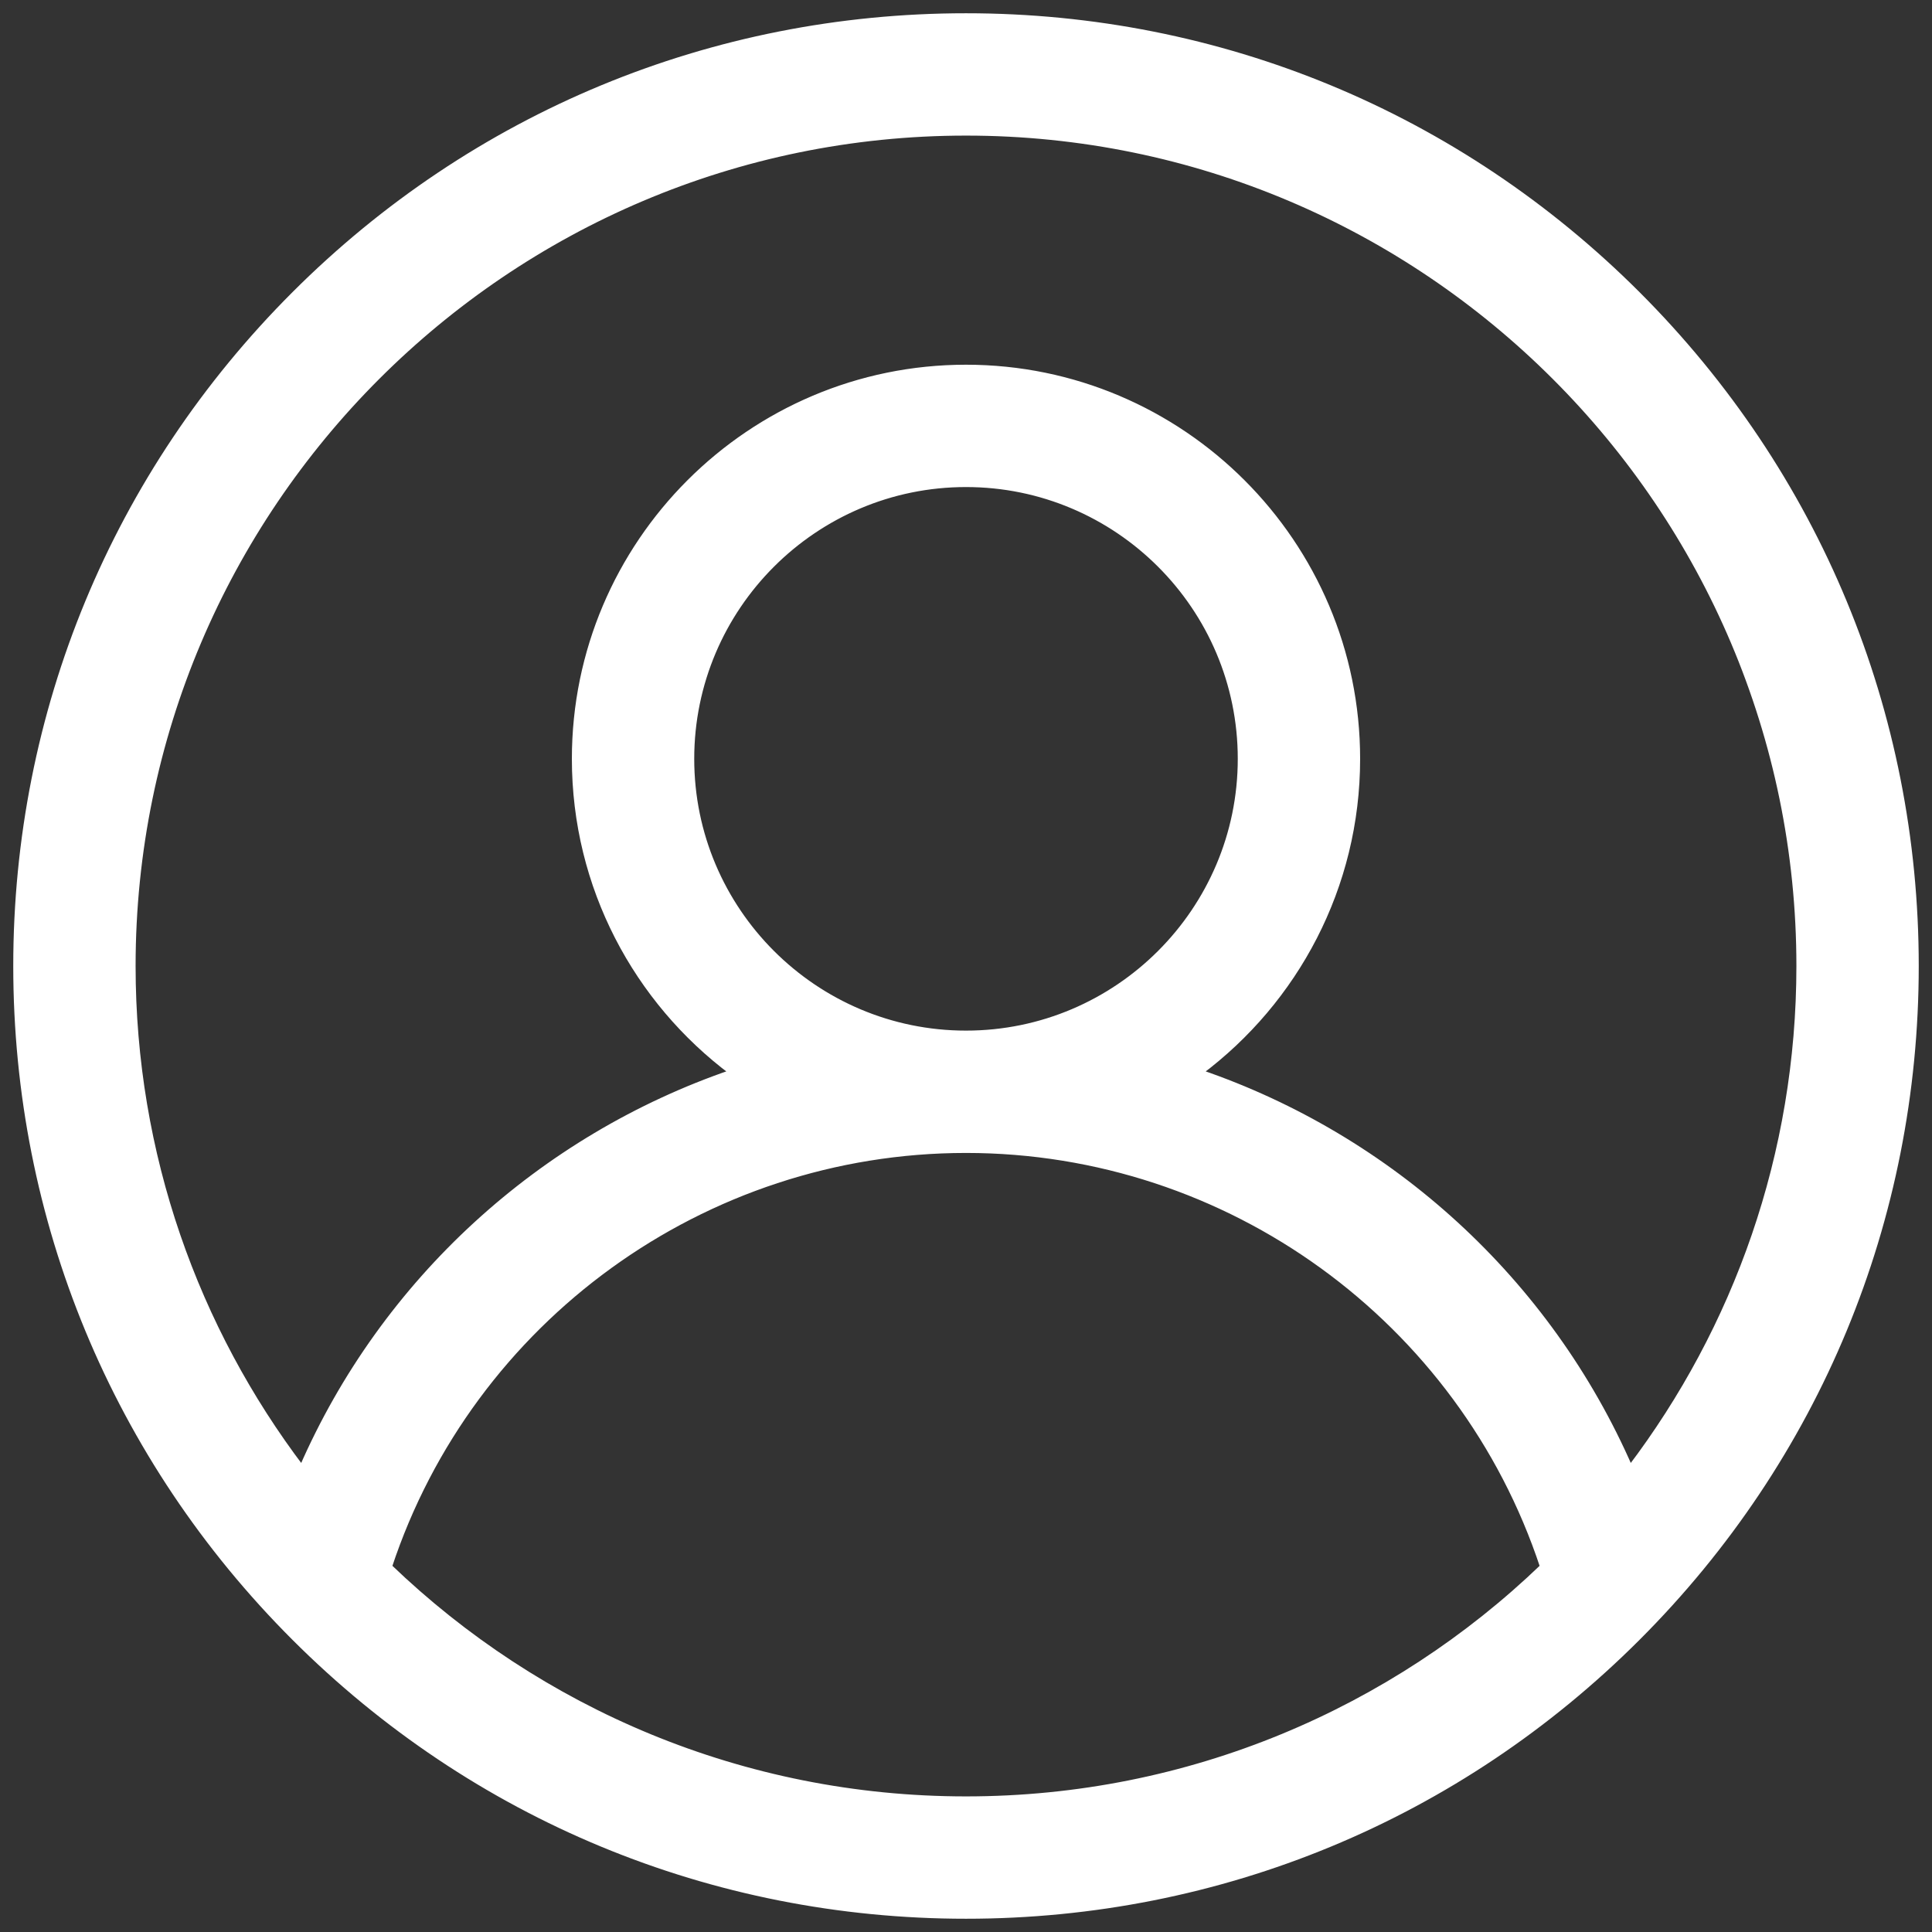
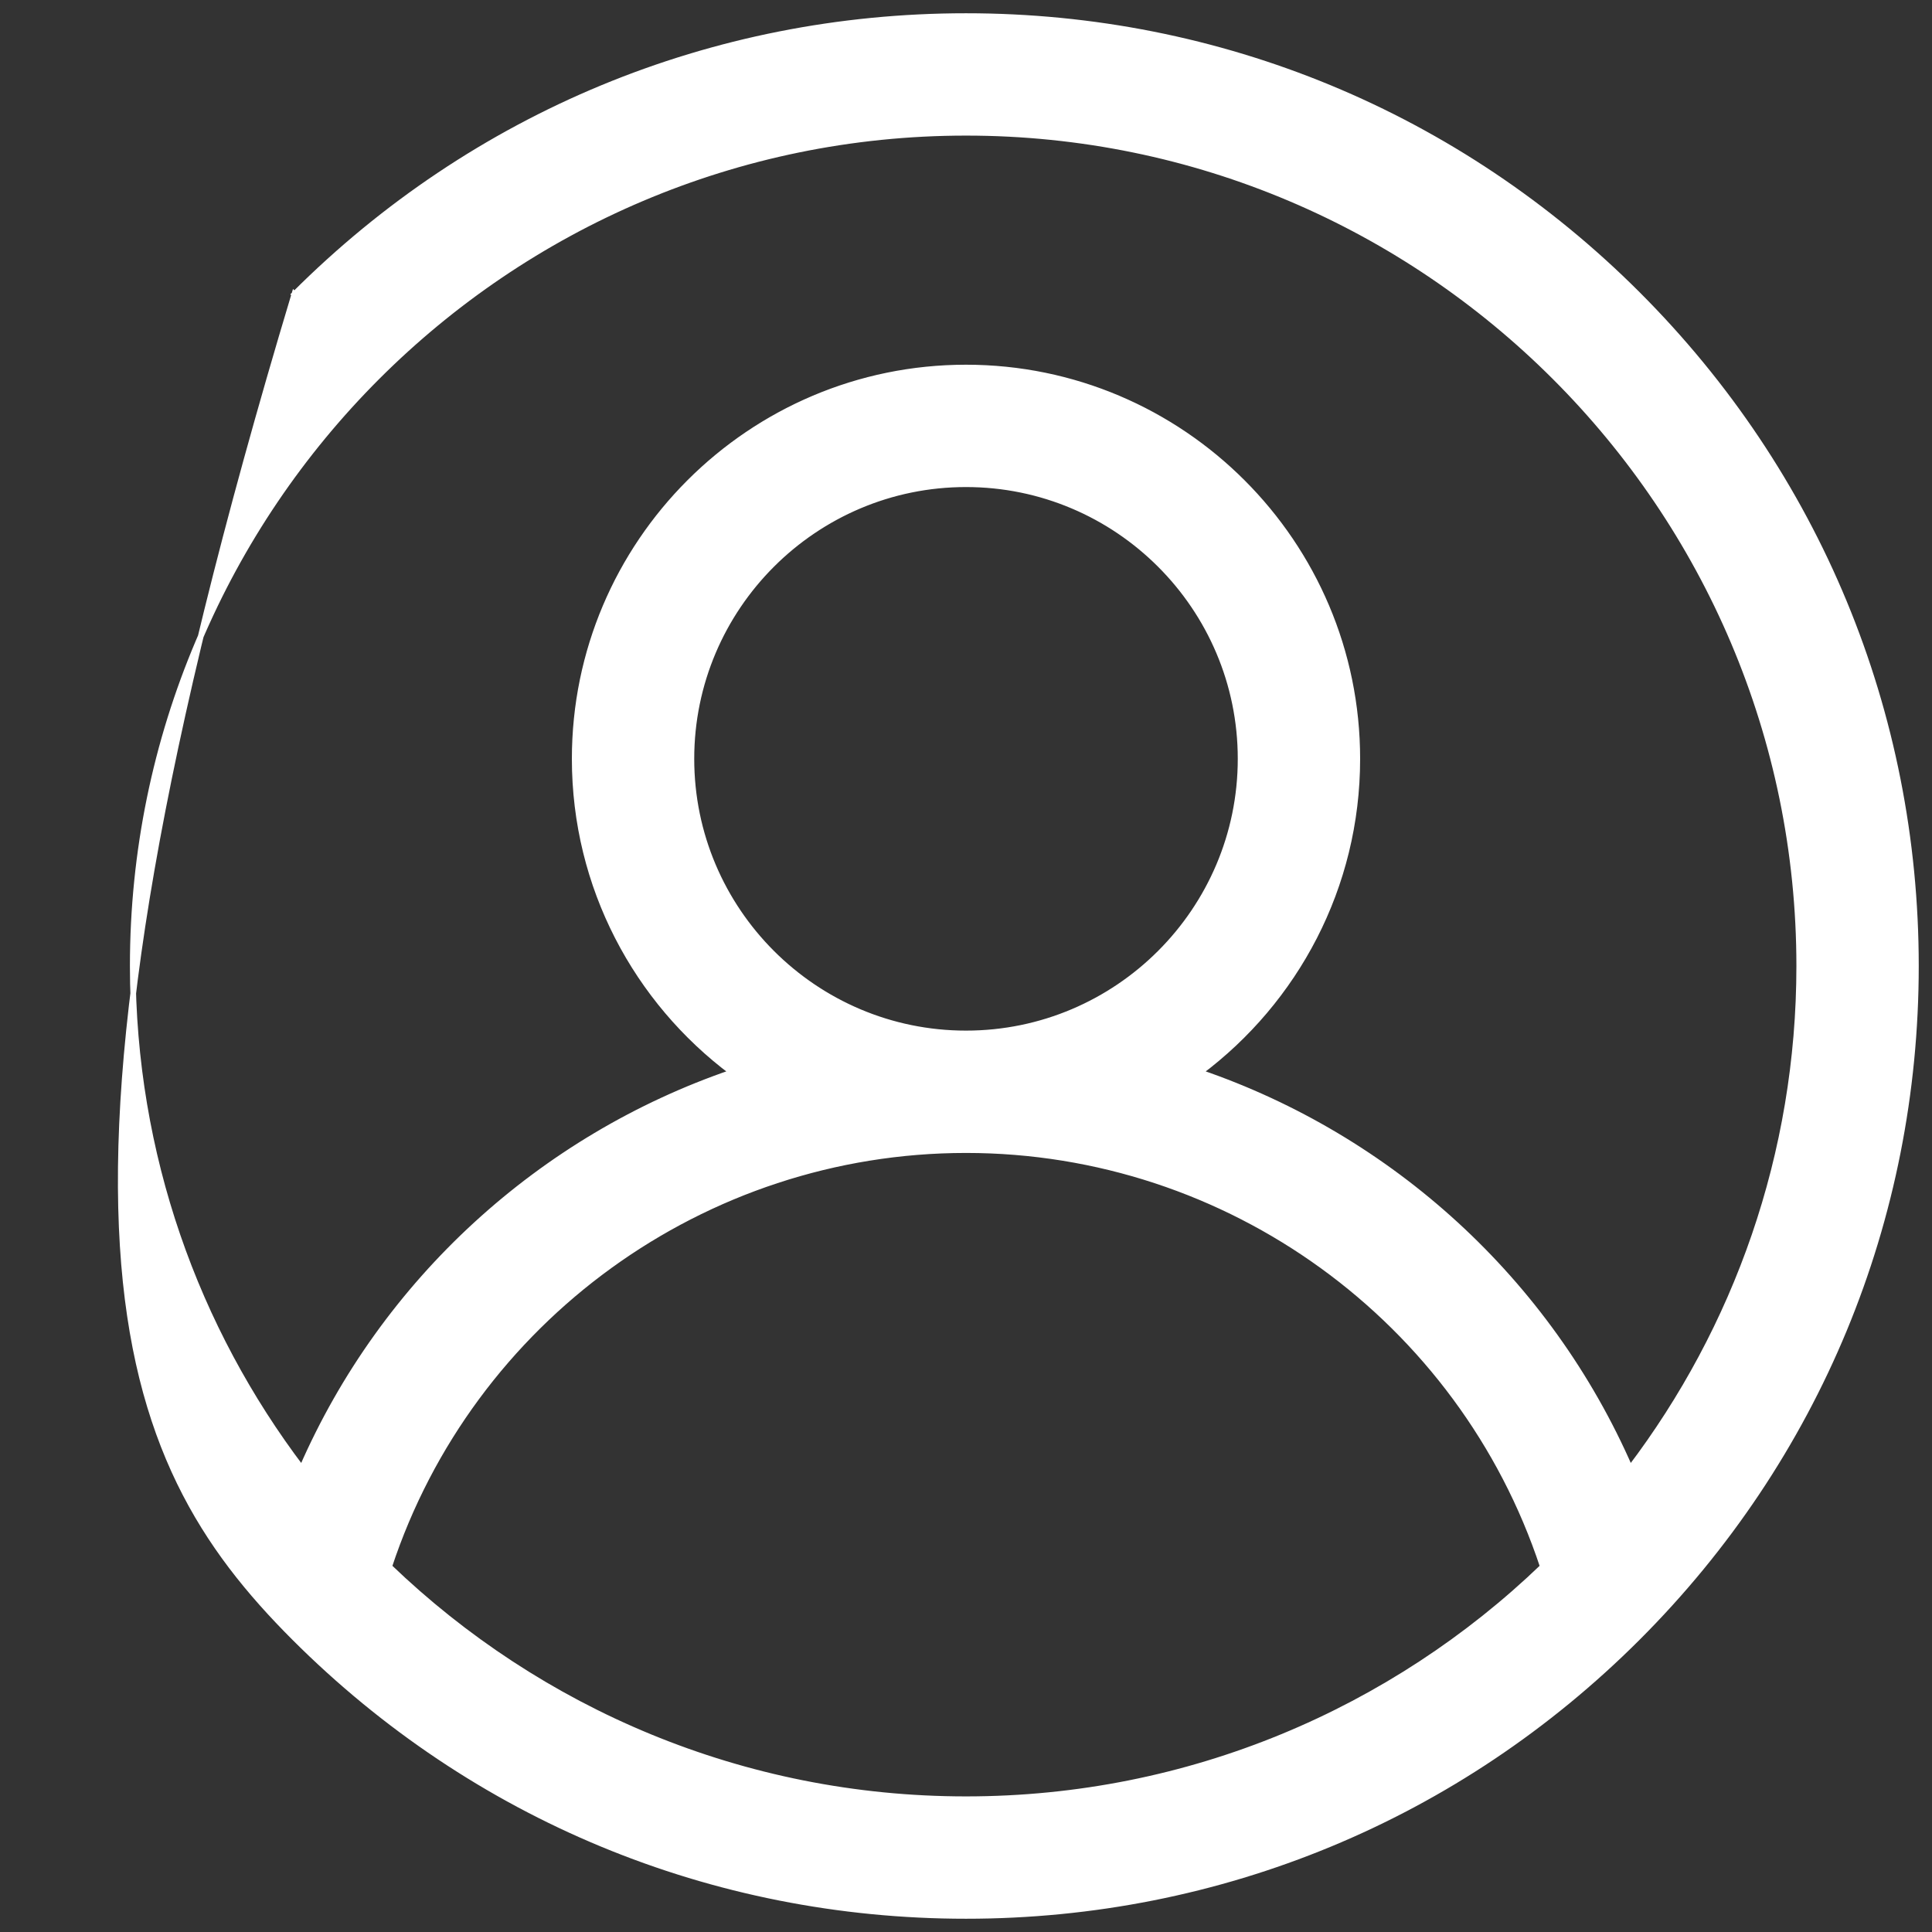
<svg xmlns="http://www.w3.org/2000/svg" width="102" height="102" viewBox="0 0 102 102" fill="none">
  <rect x="0" y="0" width="102" height="102" fill="#333333" stroke="none" />
-   <path d="M15.539 15.539L15.645 15.645L15.539 15.539C6.067 25.011 0.85 37.605 0.85 51C0.85 64.395 6.067 76.99 15.539 86.461C25.011 95.933 37.605 101.15 51 101.15C64.395 101.15 76.99 95.933 86.462 86.461C95.933 76.99 101.15 64.395 101.15 51C101.15 37.605 95.933 25.011 86.462 15.539C76.99 6.067 64.395 0.85 51 0.85C37.605 0.85 25.011 6.067 15.539 15.539ZM51 94.991C39.191 94.991 28.455 90.312 20.545 82.711C24.853 69.678 37.129 60.72 51 60.72C64.871 60.72 77.147 69.678 81.456 82.712C73.545 90.312 62.809 94.991 51 94.991ZM36.502 40.062C36.502 32.068 43.006 25.564 51 25.564C58.994 25.564 65.498 32.068 65.498 40.062C65.498 48.057 58.994 54.561 51 54.561C43.006 54.561 36.502 48.057 36.502 40.062ZM94.991 51C94.991 60.958 91.663 70.151 86.064 77.532C81.744 67.613 73.412 60.06 63.345 56.615C68.387 52.845 71.658 46.829 71.658 40.062C71.658 28.672 62.391 19.405 51 19.405C39.609 19.405 30.342 28.672 30.342 40.062C30.342 46.829 33.613 52.845 38.656 56.615C28.588 60.06 20.256 67.613 15.936 77.532C10.337 70.151 7.009 60.958 7.009 51C7.009 26.744 26.744 7.009 51 7.009C75.256 7.009 94.991 26.744 94.991 51Z" fill="white" stroke="white" stroke-width="0.3" />
+   <path d="M15.539 15.539L15.645 15.645L15.539 15.539C0.85 64.395 6.067 76.99 15.539 86.461C25.011 95.933 37.605 101.15 51 101.15C64.395 101.15 76.99 95.933 86.462 86.461C95.933 76.99 101.15 64.395 101.15 51C101.15 37.605 95.933 25.011 86.462 15.539C76.99 6.067 64.395 0.85 51 0.85C37.605 0.85 25.011 6.067 15.539 15.539ZM51 94.991C39.191 94.991 28.455 90.312 20.545 82.711C24.853 69.678 37.129 60.72 51 60.72C64.871 60.72 77.147 69.678 81.456 82.712C73.545 90.312 62.809 94.991 51 94.991ZM36.502 40.062C36.502 32.068 43.006 25.564 51 25.564C58.994 25.564 65.498 32.068 65.498 40.062C65.498 48.057 58.994 54.561 51 54.561C43.006 54.561 36.502 48.057 36.502 40.062ZM94.991 51C94.991 60.958 91.663 70.151 86.064 77.532C81.744 67.613 73.412 60.06 63.345 56.615C68.387 52.845 71.658 46.829 71.658 40.062C71.658 28.672 62.391 19.405 51 19.405C39.609 19.405 30.342 28.672 30.342 40.062C30.342 46.829 33.613 52.845 38.656 56.615C28.588 60.06 20.256 67.613 15.936 77.532C10.337 70.151 7.009 60.958 7.009 51C7.009 26.744 26.744 7.009 51 7.009C75.256 7.009 94.991 26.744 94.991 51Z" fill="white" stroke="white" stroke-width="0.3" />
</svg>